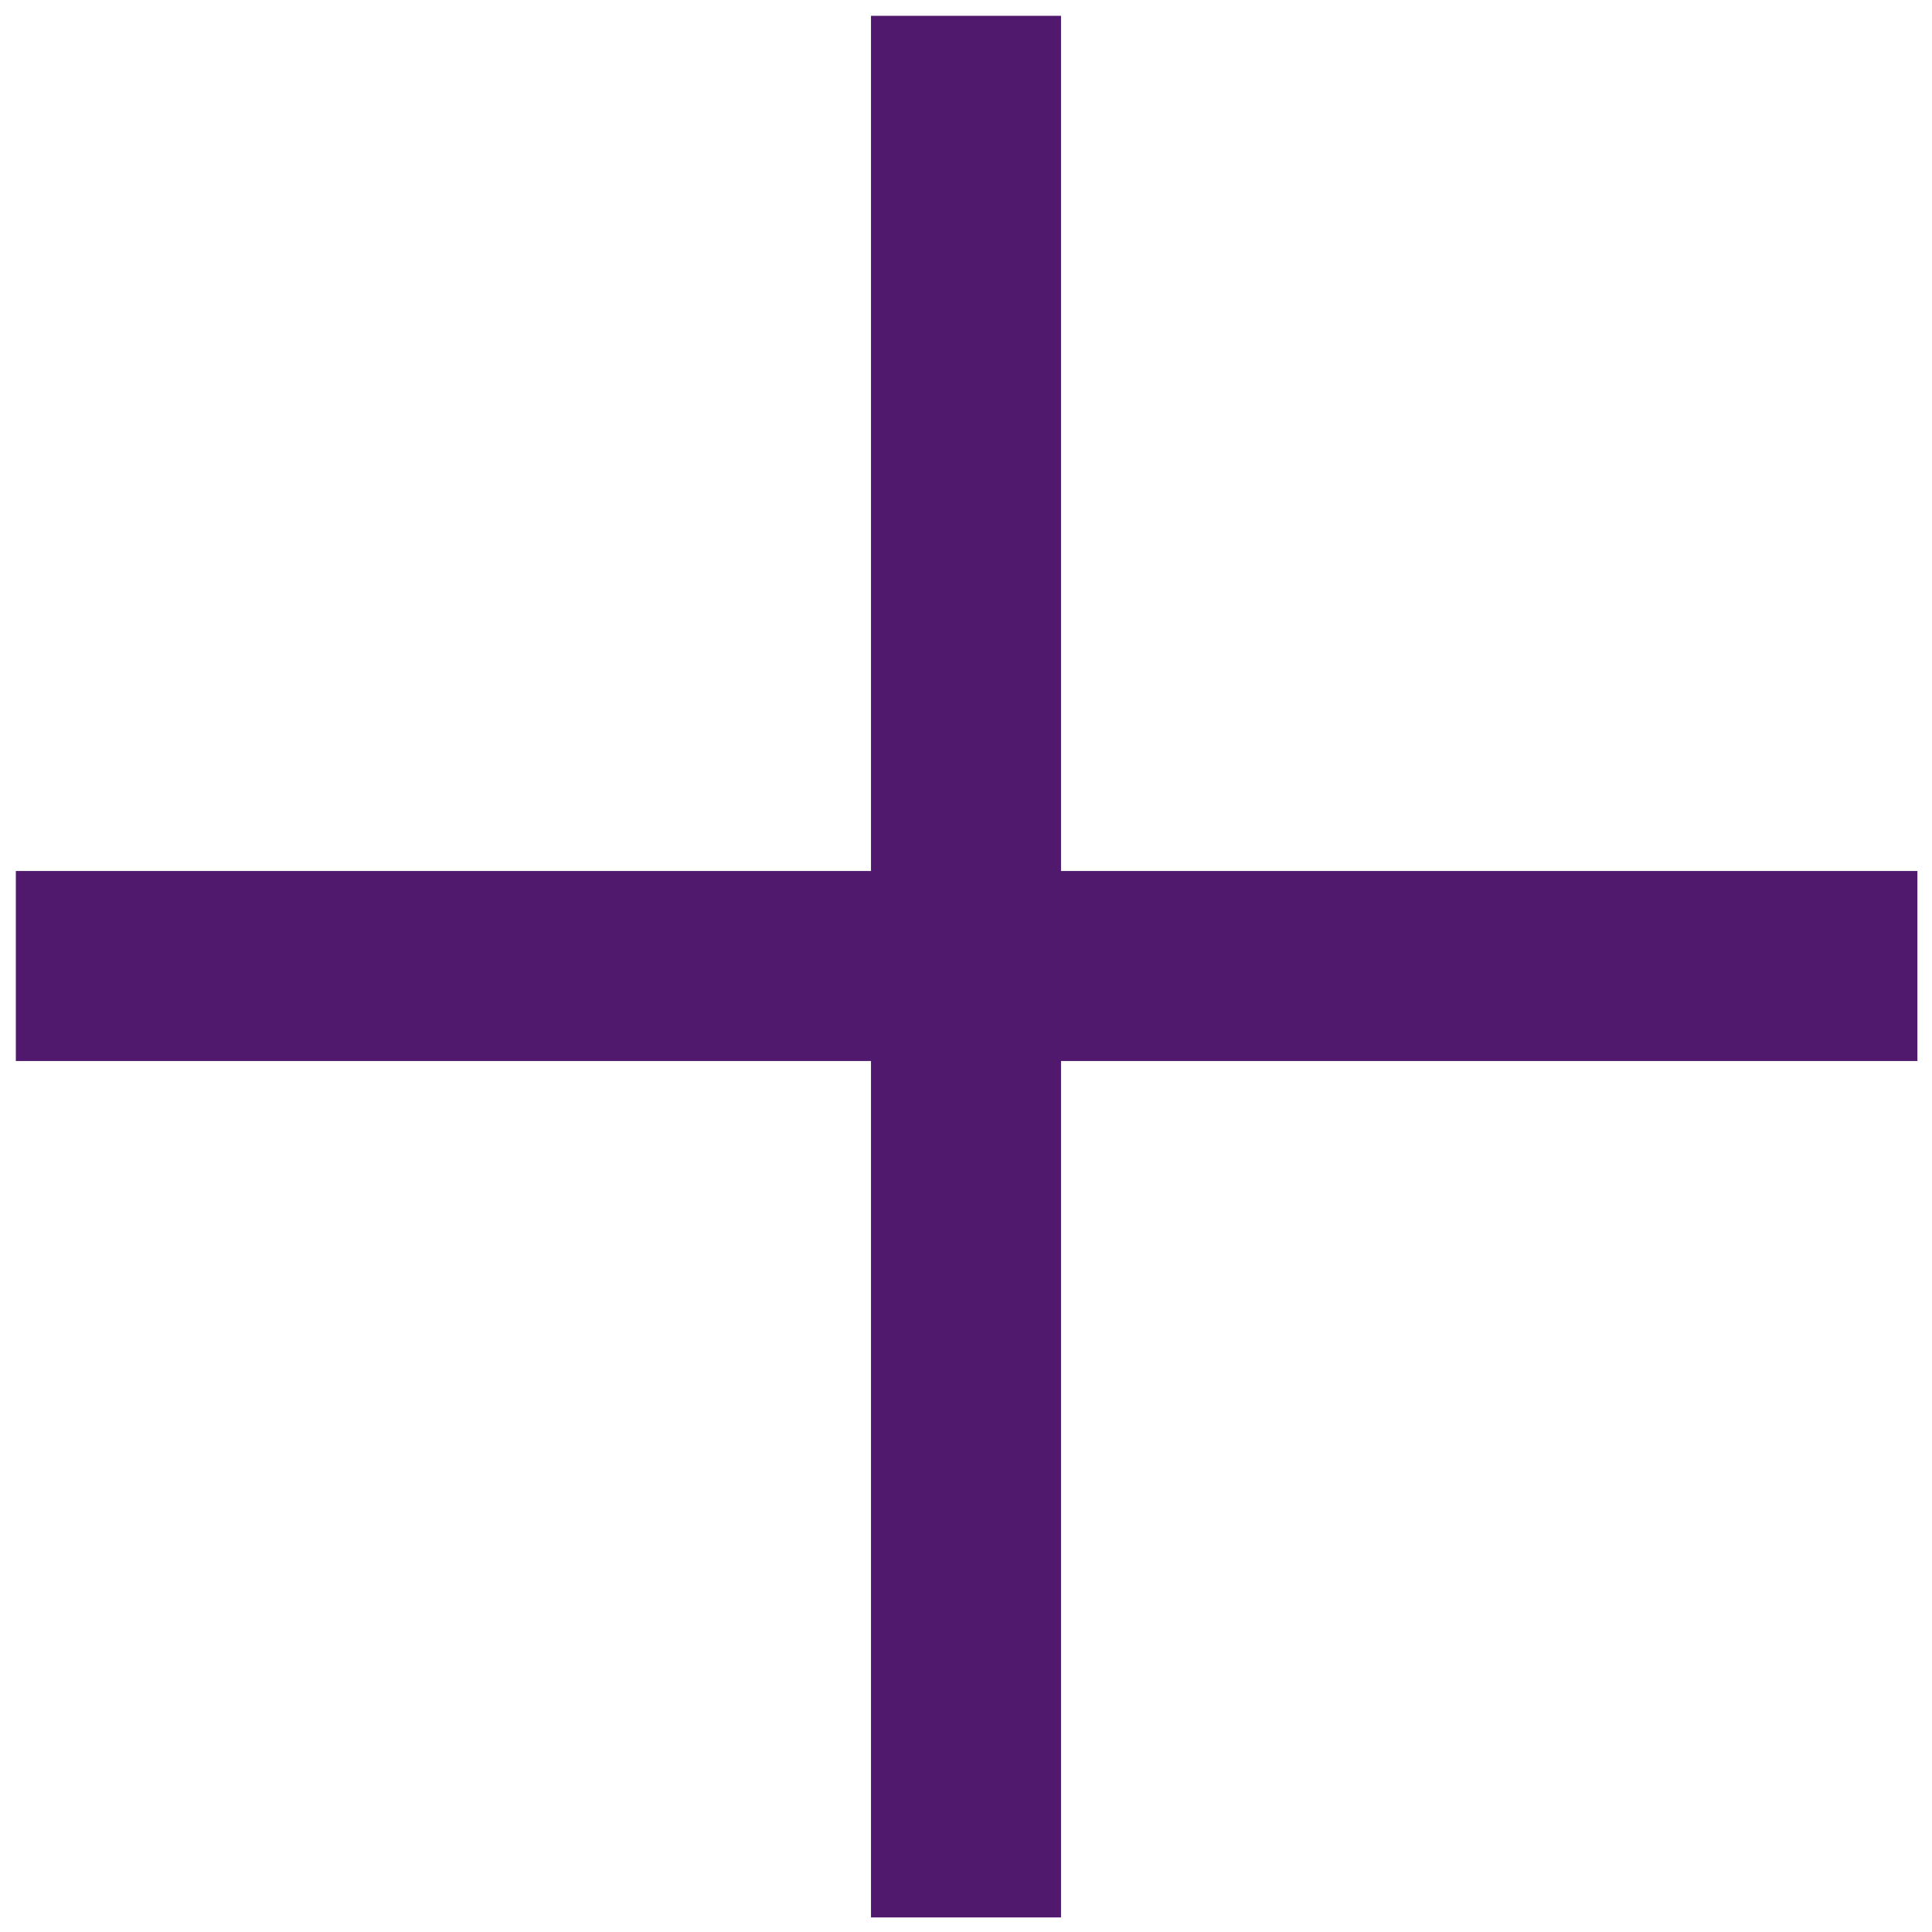
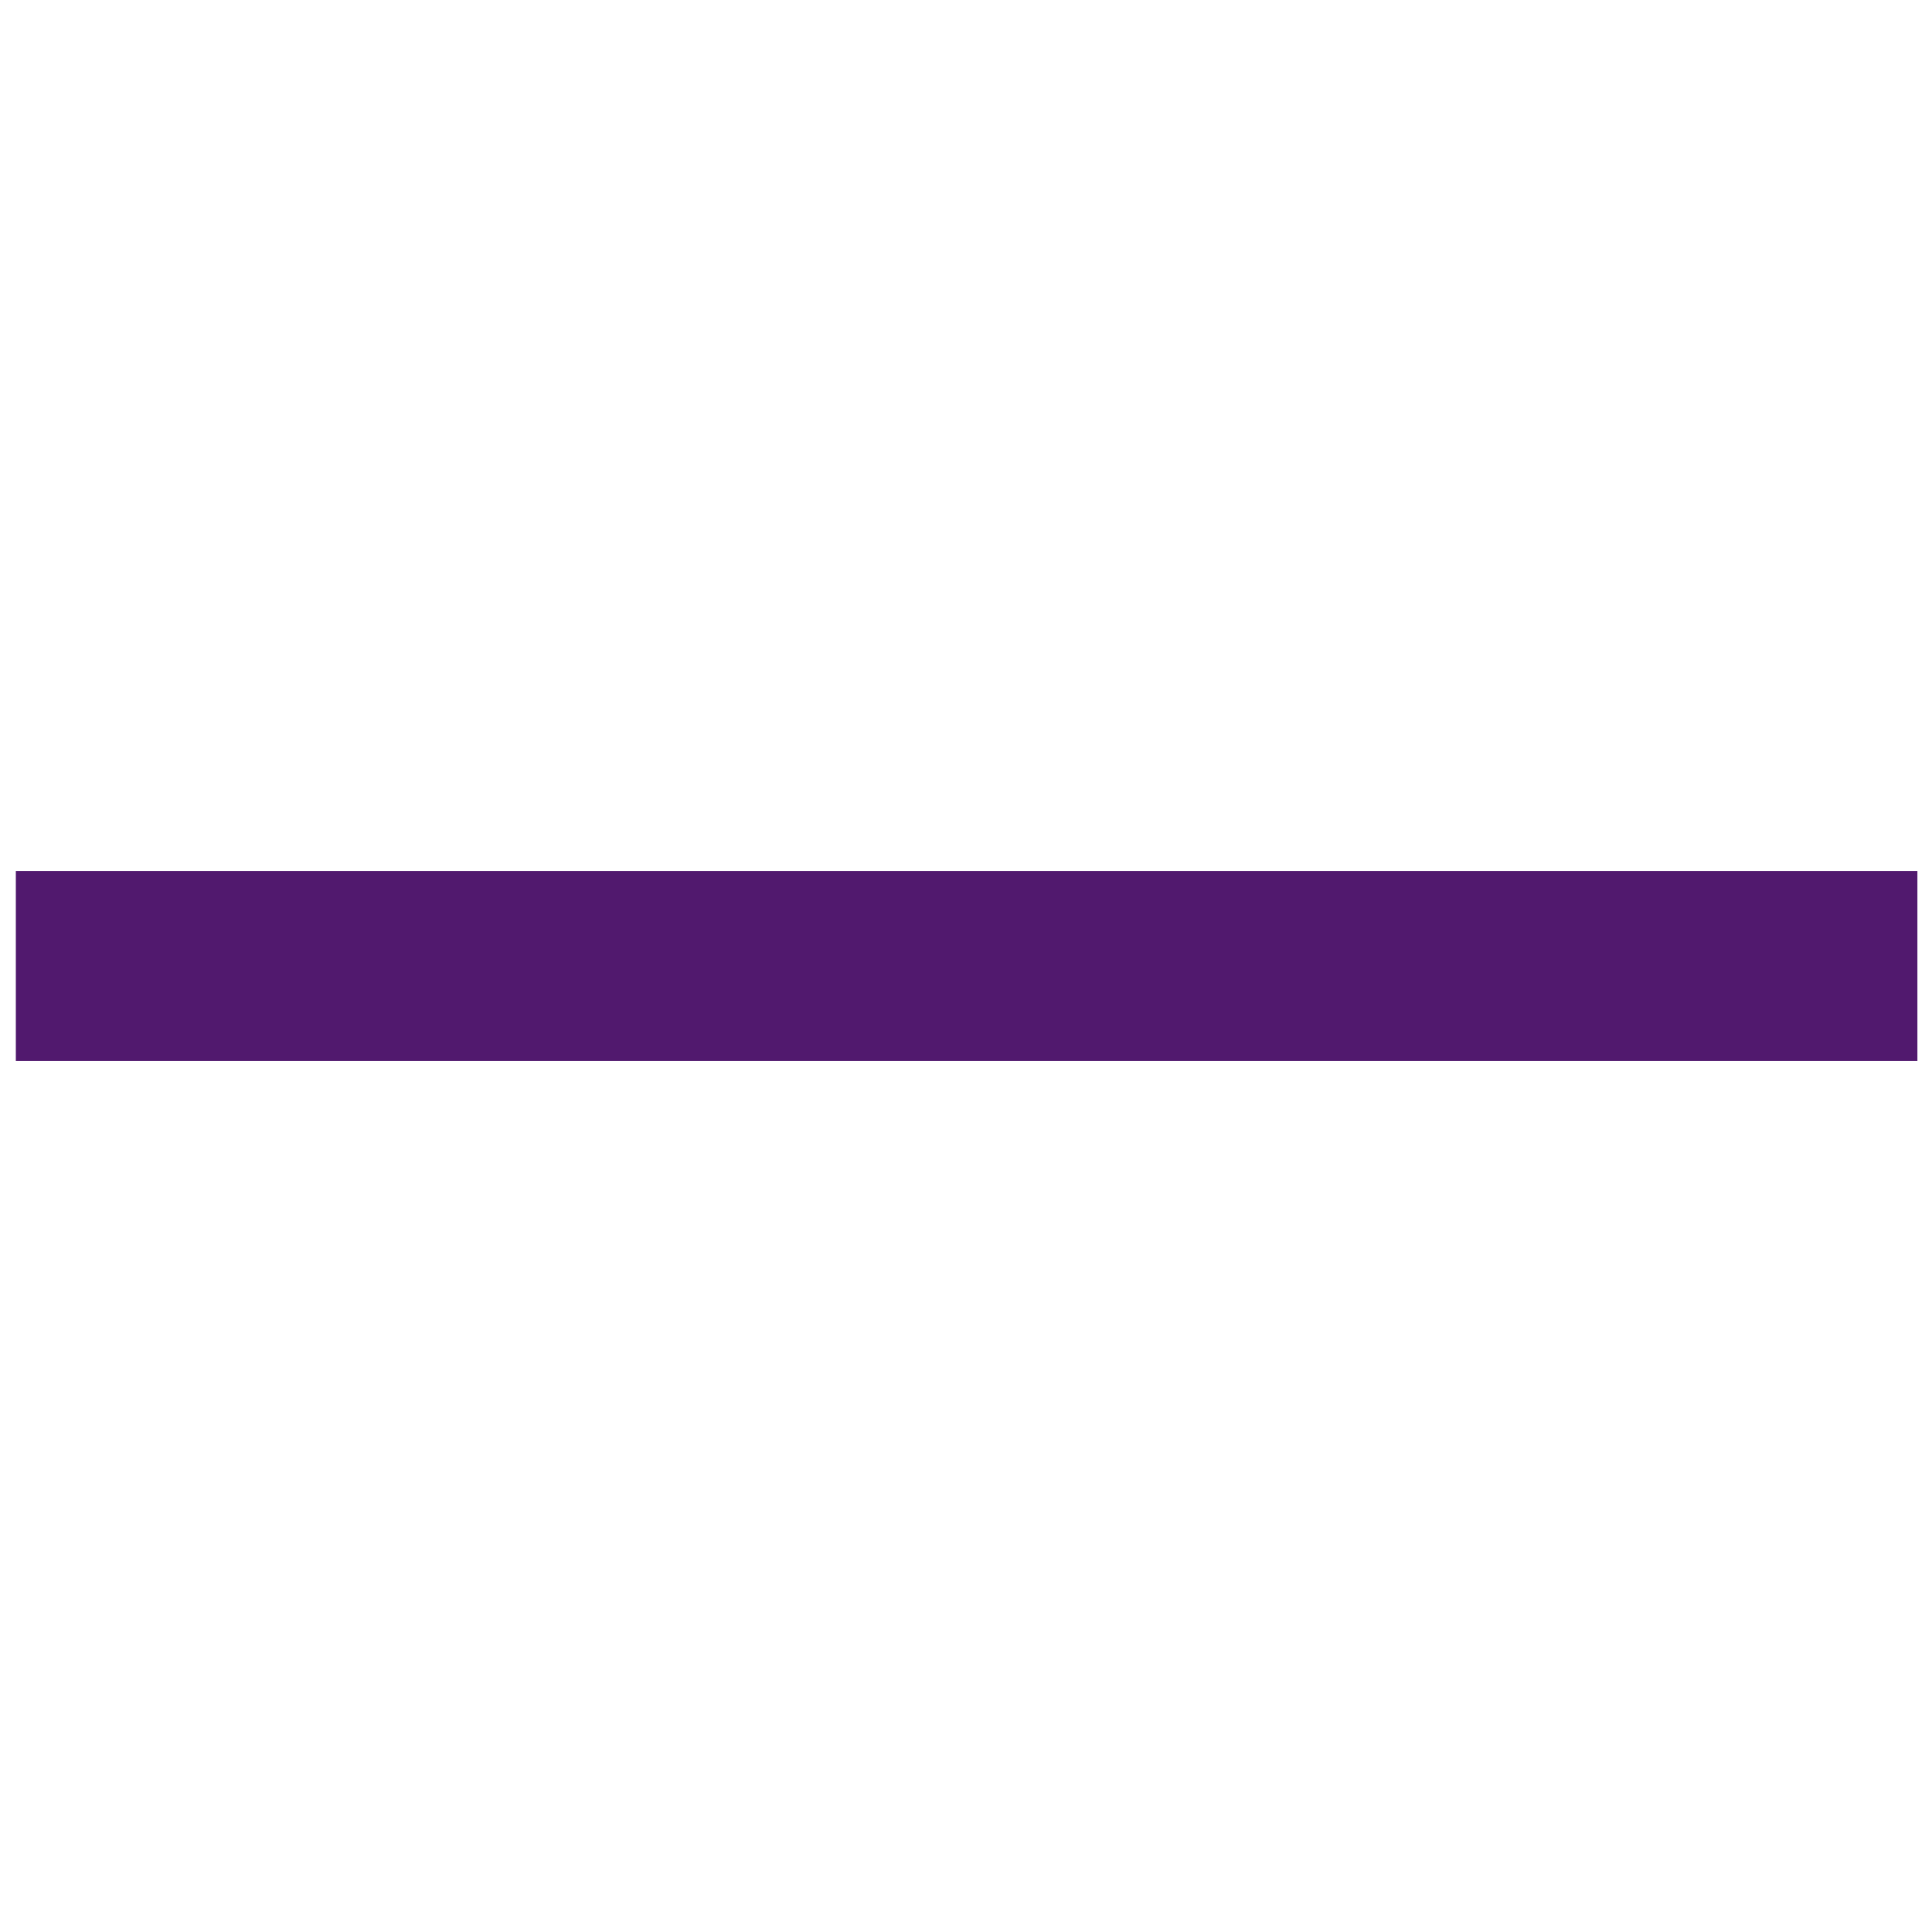
<svg xmlns="http://www.w3.org/2000/svg" width="61px" height="61px" viewBox="0 0 61 61" version="1.1">
  <title>Group 4</title>
  <desc>Created with Sketch.</desc>
  <g id="Welcome" stroke="none" stroke-width="1" fill="none" fill-rule="evenodd" stroke-linecap="square">
    <g id="Zorg-op-maat" transform="translate(-1292, -1564)" stroke="#51196E" stroke-width="6">
      <g id="Group-9" transform="translate(49, 1510)">
        <g id="Group-4" transform="translate(1273.5, 84.5) rotate(-45) translate(-1273.5, -84.5) translate(1253, 64)">
-           <line x1="-6.5" y1="20.5" x2="47.539" y2="20.5" id="Line-3" transform="translate(20.5, 20.5) rotate(135) translate(-20.5, -20.5) " />
          <line x1="-6.5" y1="20.5" x2="47.539" y2="20.5" id="Line-3" transform="translate(20.5, 20.5) rotate(45) translate(-20.5, -20.5) " />
        </g>
      </g>
    </g>
  </g>
</svg>